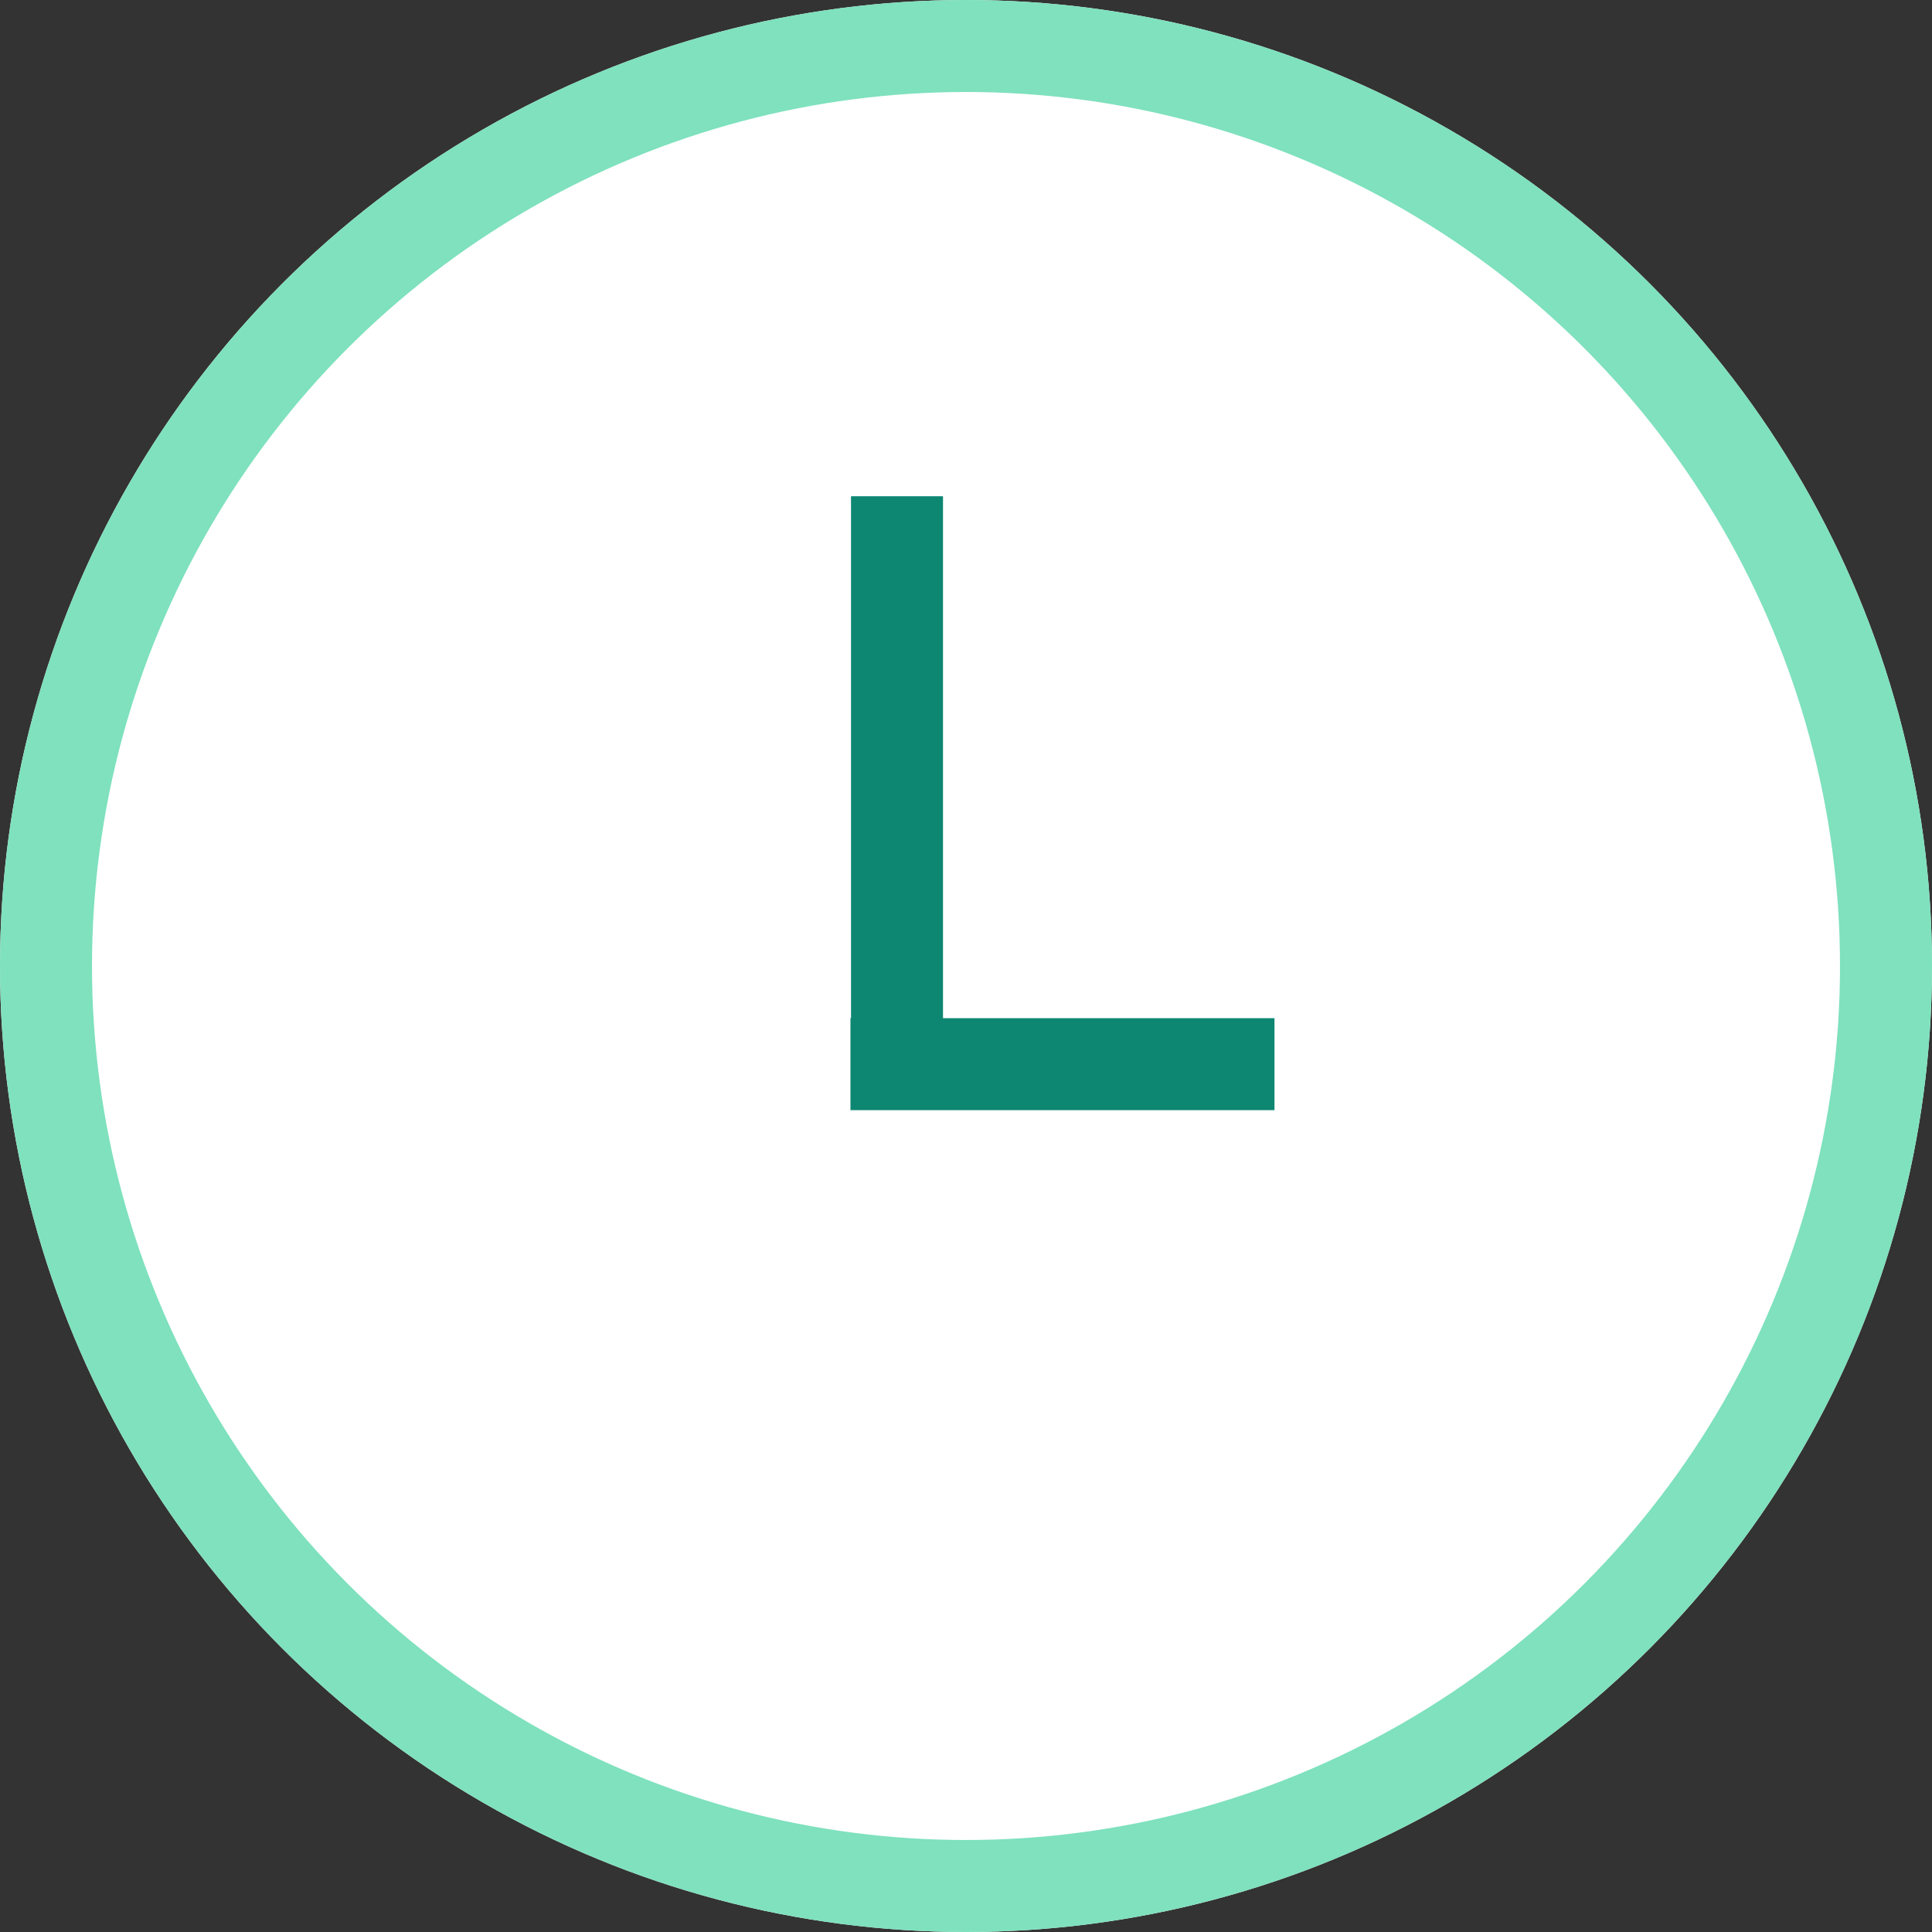
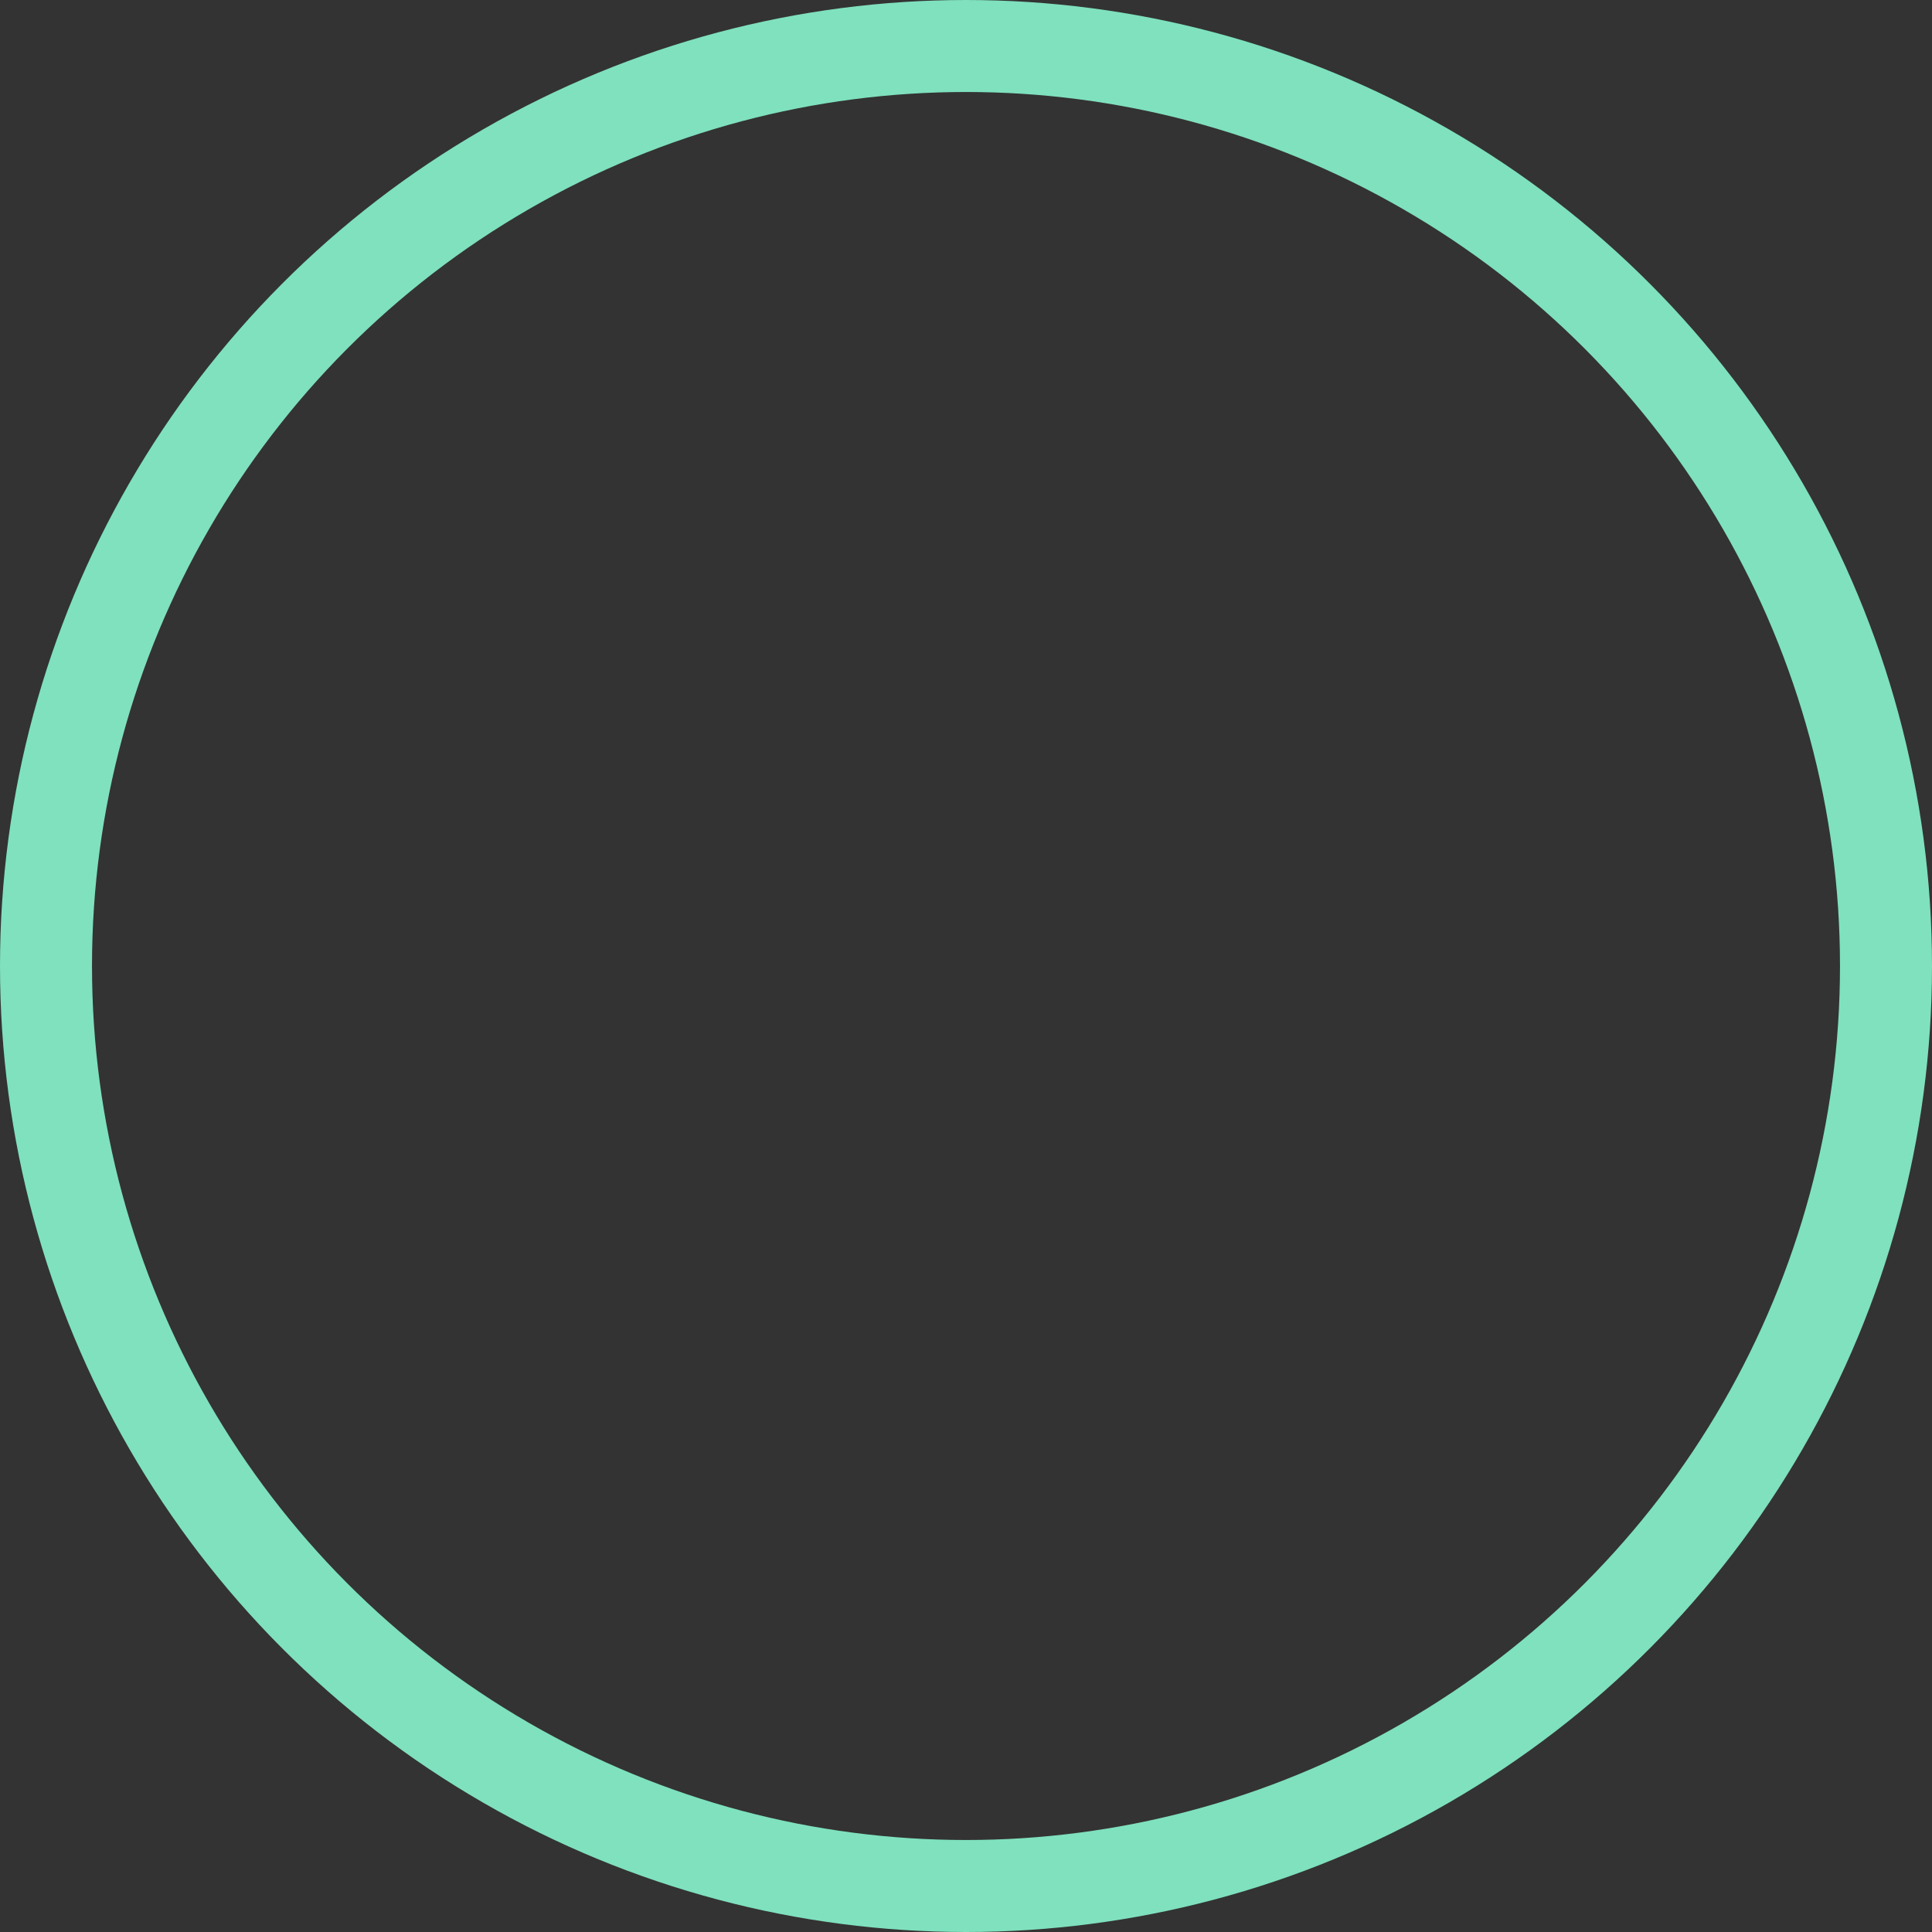
<svg xmlns="http://www.w3.org/2000/svg" width="42" height="42" viewBox="0 0 42 42">
  <rect x="0" y="0" width="42" height="42" fill="#333333" stroke="none" />
  <defs>
    <style>.a{fill:#fff;stroke:#7fe1be;}.a,.b{stroke-width:2px;}.b,.d{fill:none;}.b{stroke:#0d8772;}.c{stroke:none;}</style>
  </defs>
  <g transform="translate(-1172 -759.412)">
    <g class="a" transform="translate(1172 759.412)">
-       <circle class="c" cx="21" cy="21" r="21" />
      <circle class="d" cx="21" cy="21" r="20" />
    </g>
    <g transform="translate(-6 -100)">
-       <path class="b" d="M-7931.259-13331.8v12.688h0" transform="translate(9128.759 14202)" />
-       <path class="b" d="M-7931.259-13331.8v9.218h0" transform="translate(-12126.094 8813.805) rotate(90)" />
-     </g>
+       </g>
  </g>
</svg>